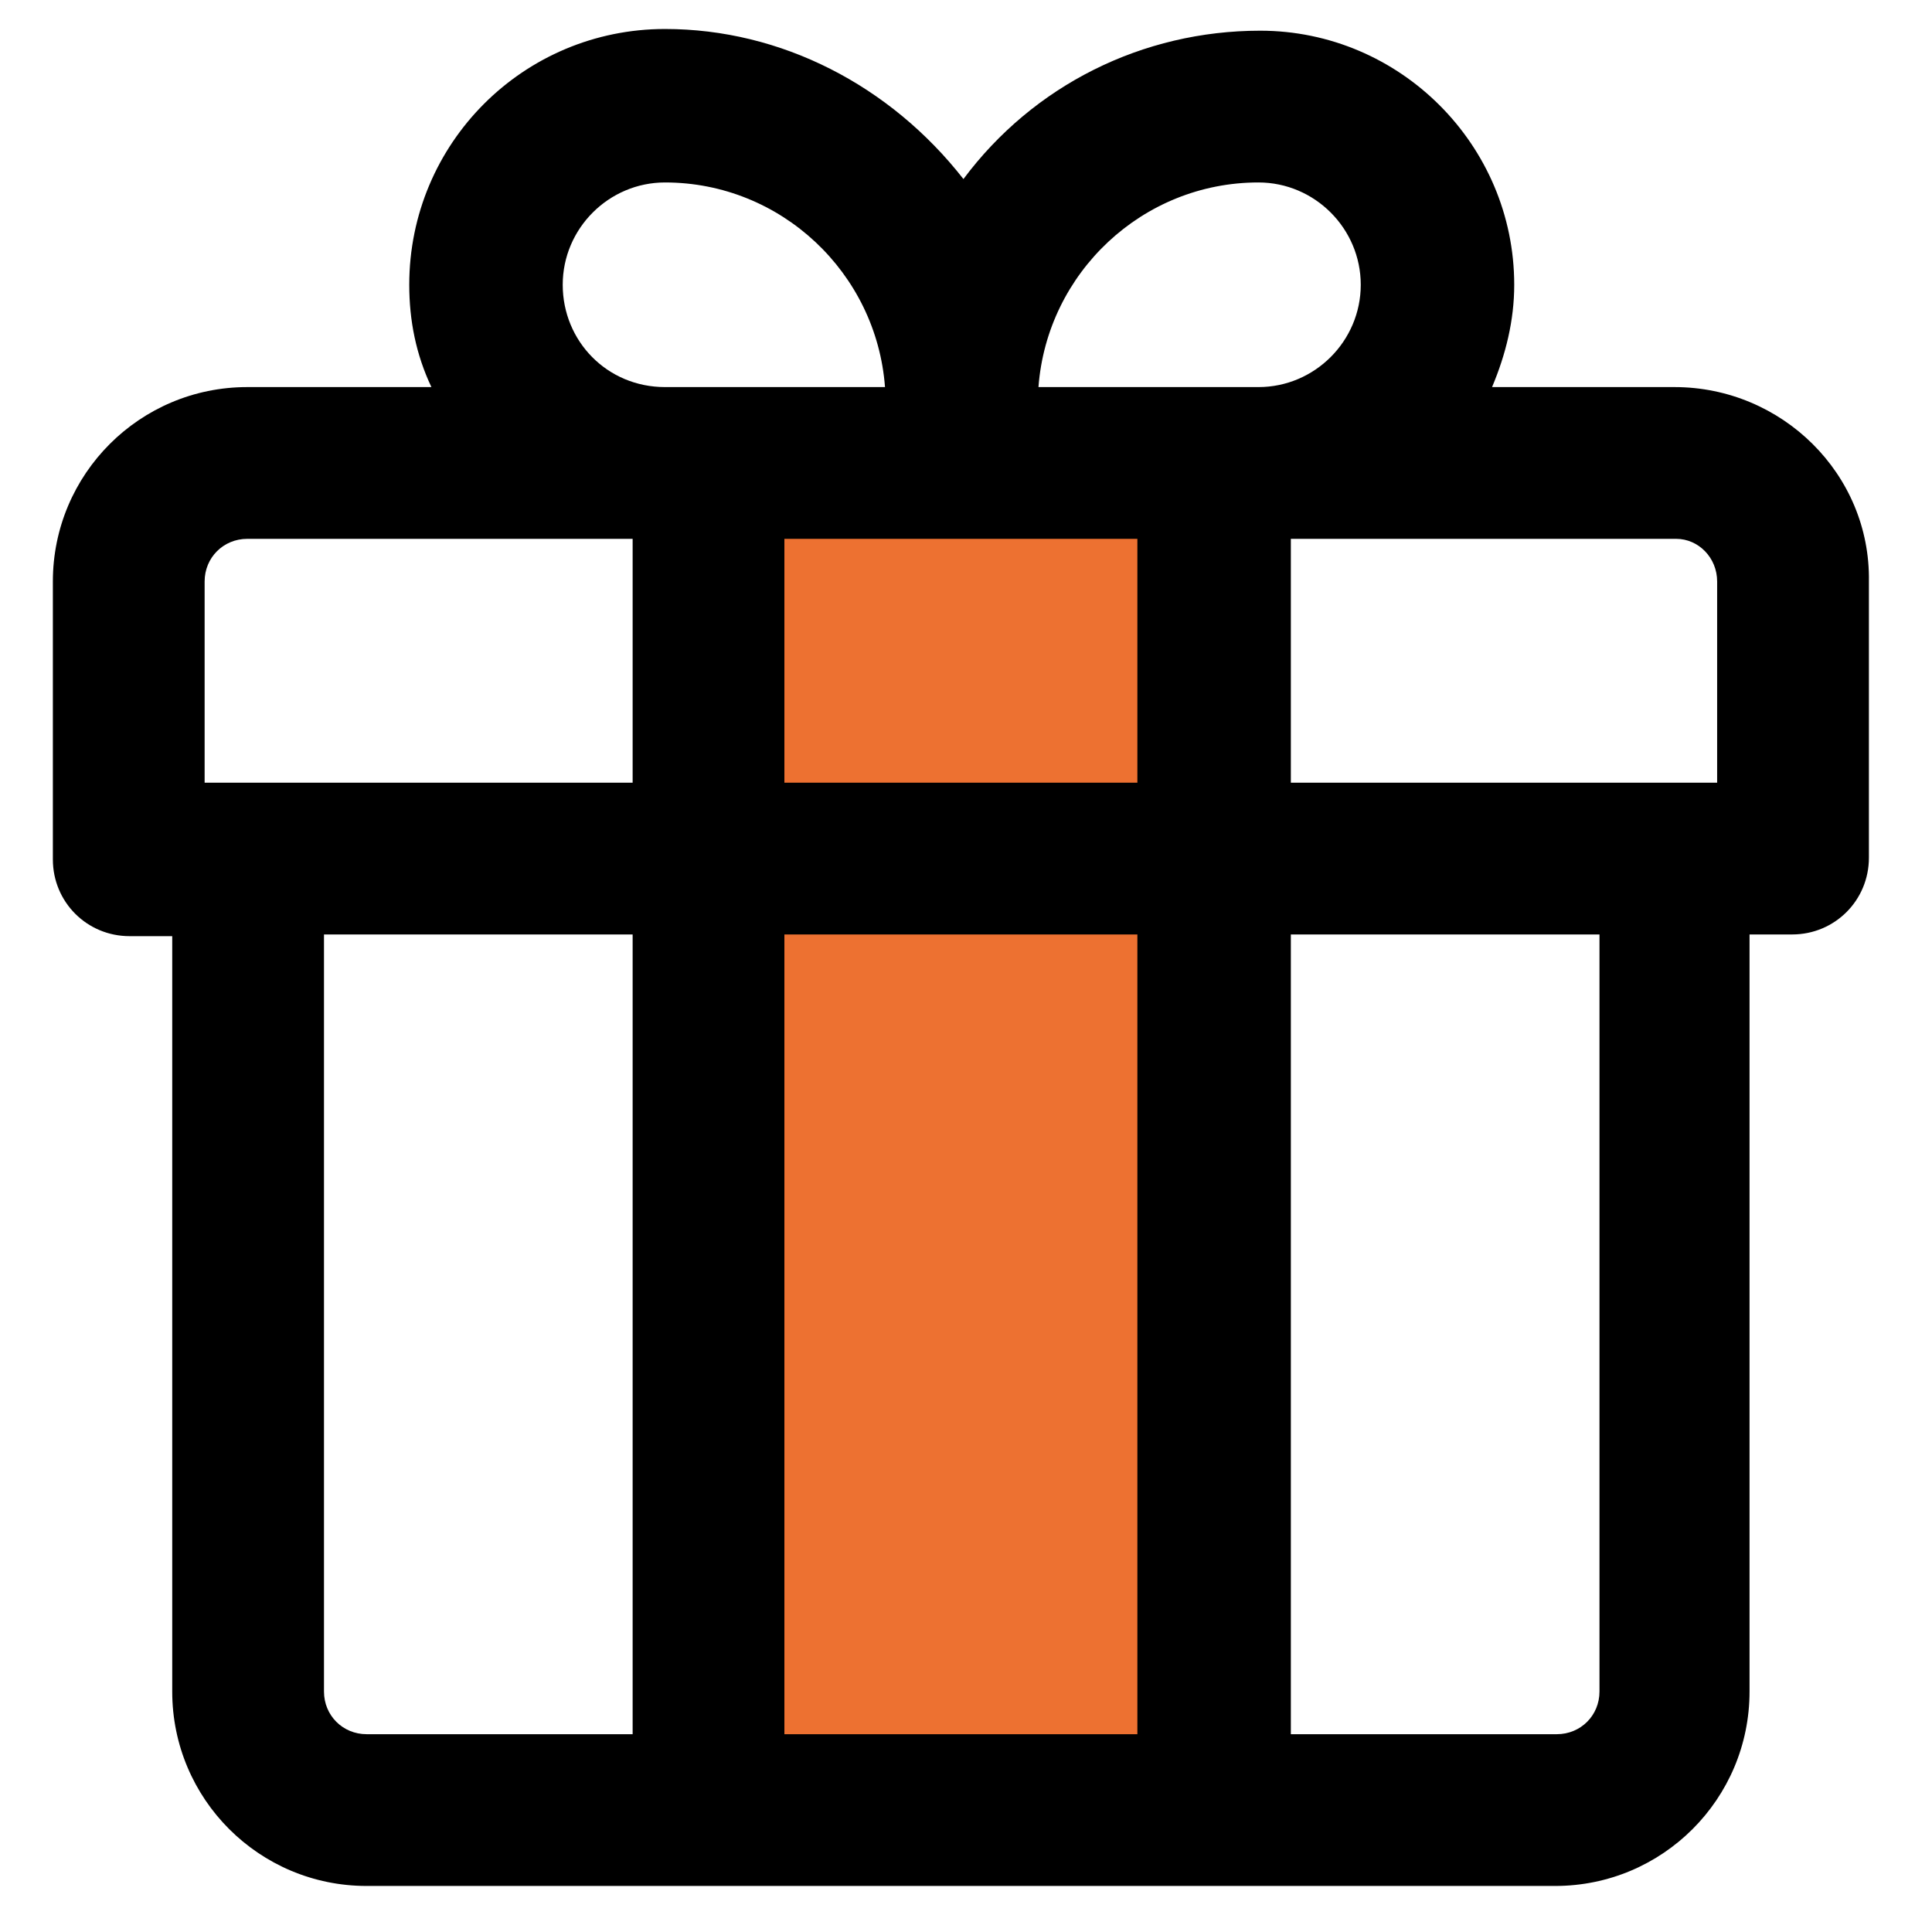
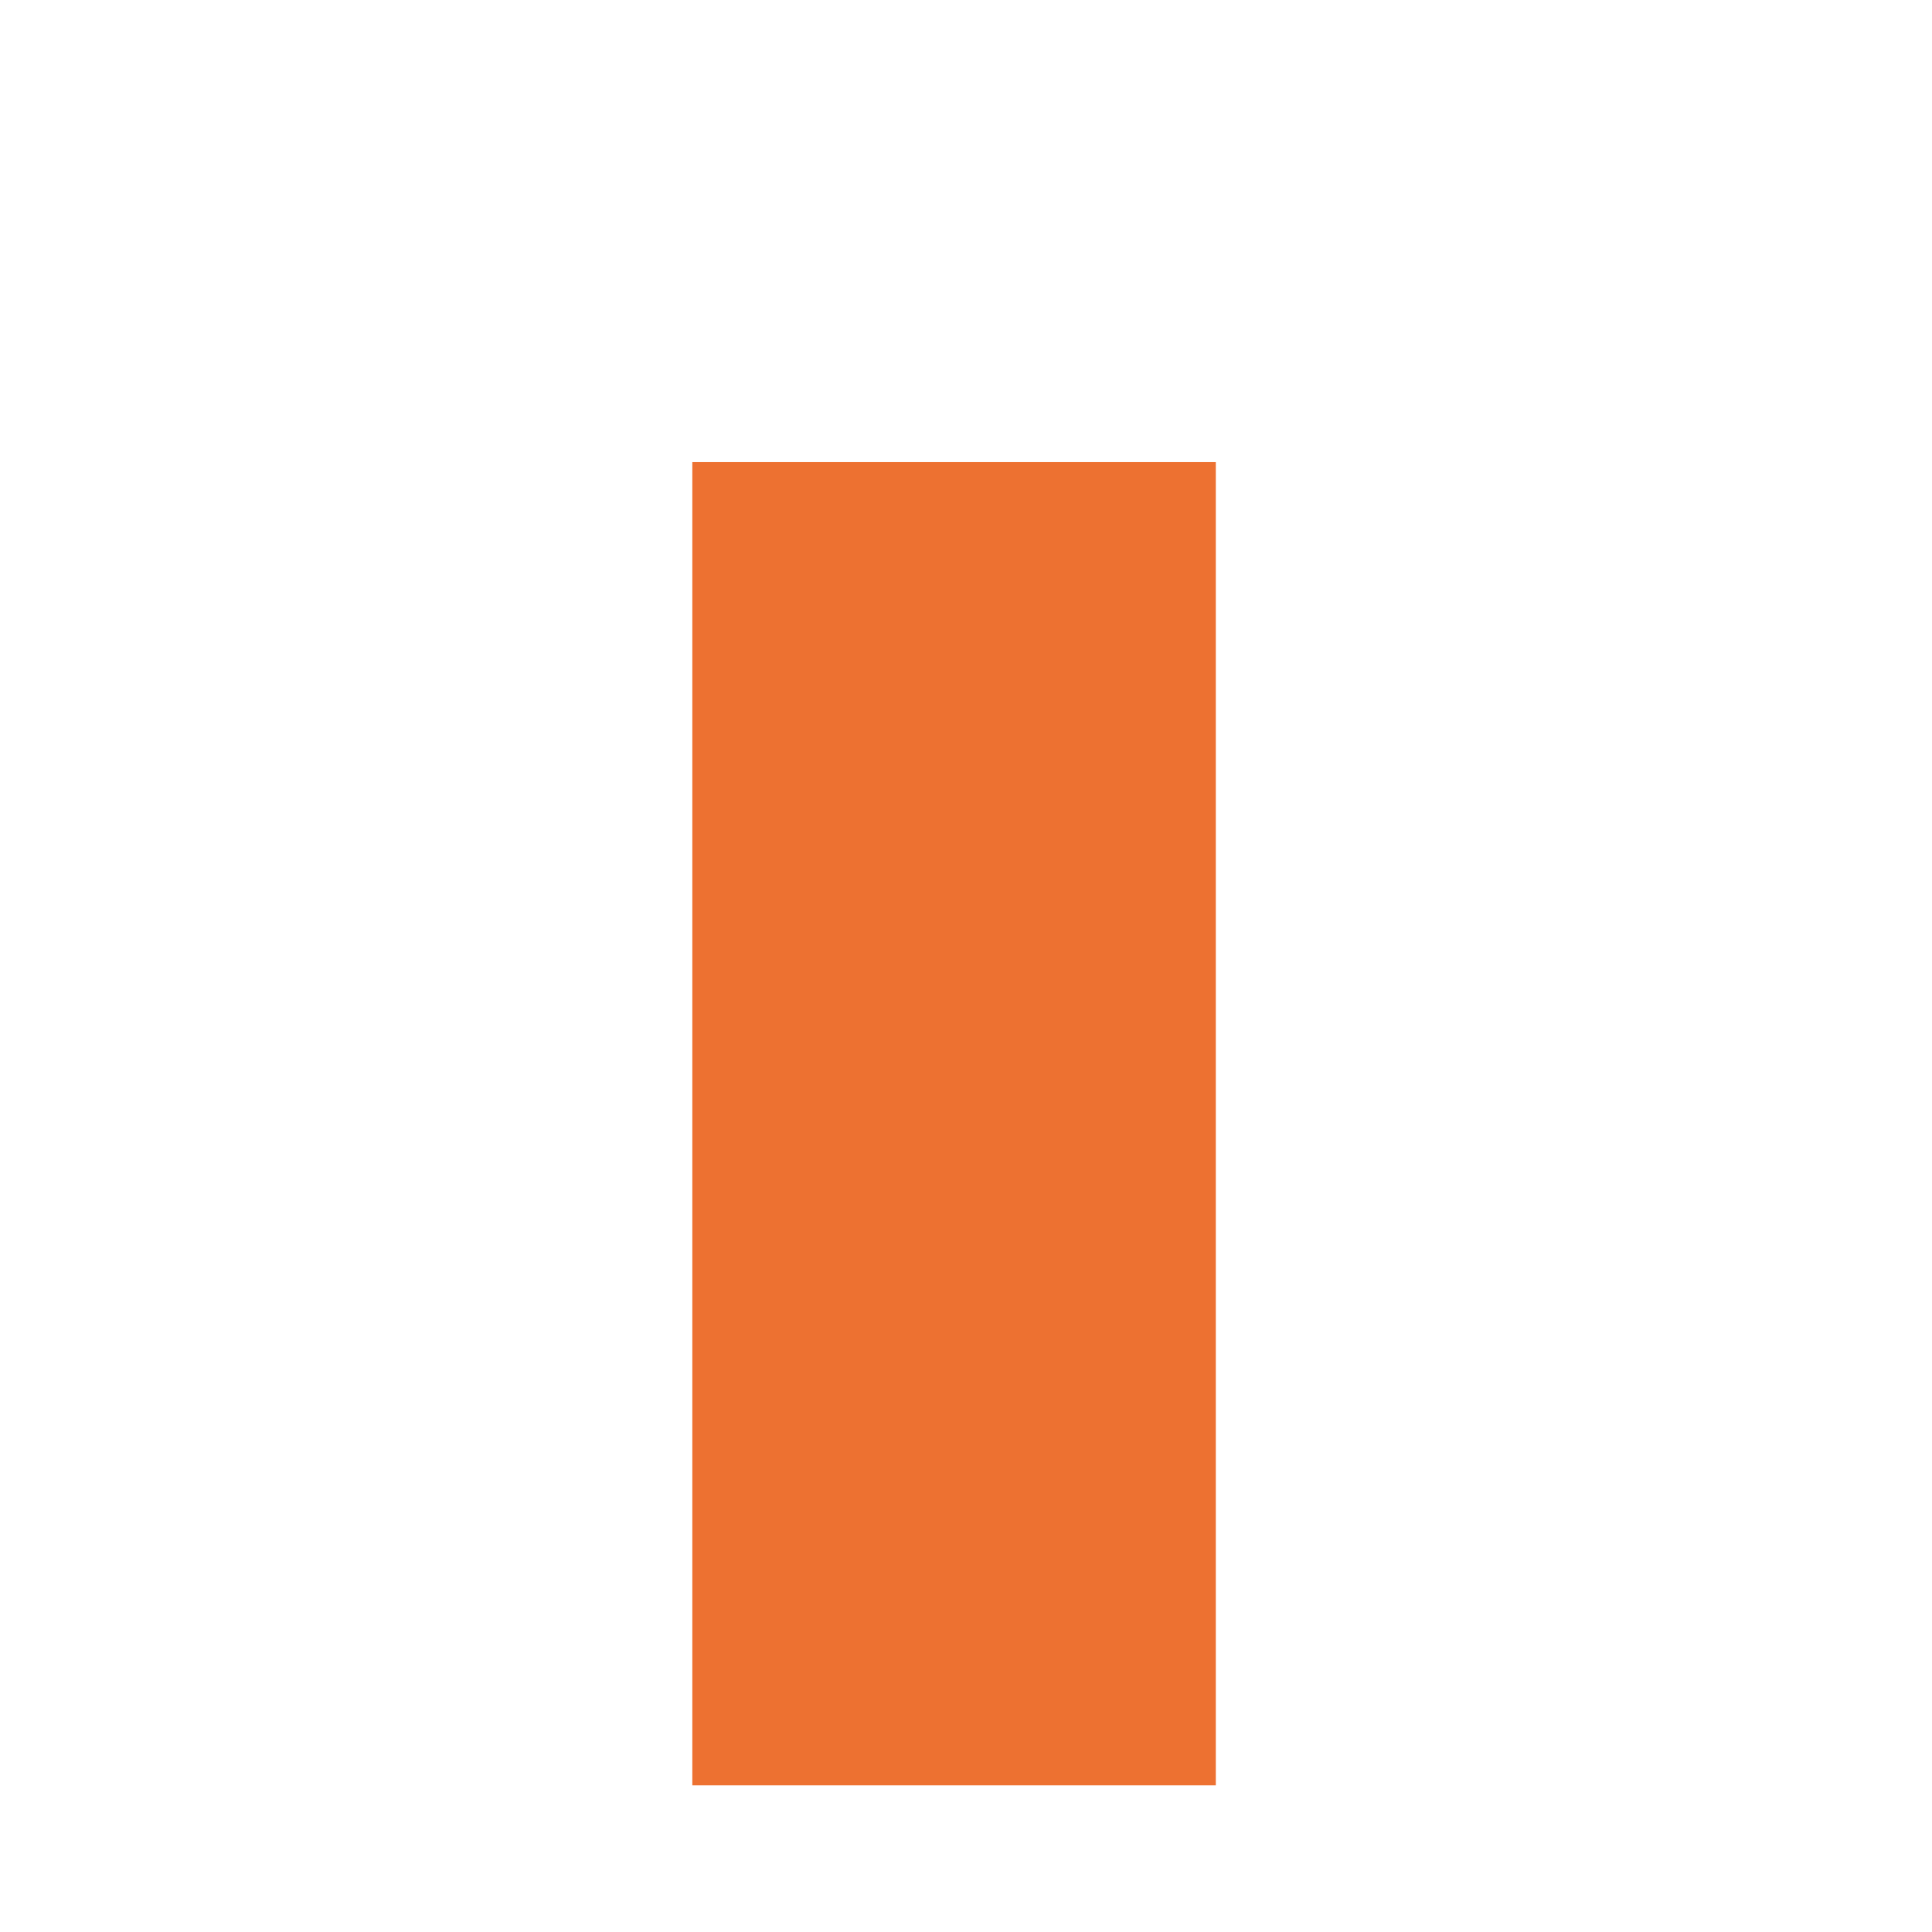
<svg xmlns="http://www.w3.org/2000/svg" version="1.1" id="레이어_1" x="0px" y="0px" viewBox="0 0 113.3 113.3" style="enable-background:new 0 0 113.3 113.3;" xml:space="preserve">
  <style type="text/css">
	.st0{fill:#ED7131;}
</style>
  <g>
    <polygon class="st0" points="40.6,27.1 40.6,104.7 67.4,104.7 71.3,104.7 71.3,27.1  " />
-     <path d="M98.2,22.7H87.5c0.8-1.9,1.3-3.9,1.3-6c0-8.2-6.7-14.9-14.9-14.9c-6.9,0-13.3,3.2-17.4,8.7C52.2,5,45.8,1.7,39,1.7   C30.7,1.7,24,8.4,24,16.7c0,2.1,0.4,4.1,1.3,6H14.5c-6.3,0-11.4,5.1-11.4,11.4v16.3c0,2.5,2,4.5,4.5,4.5h2.5v44.3   c0,6.3,5.1,11.4,11.4,11.4h69.7c6.3,0,11.4-5.1,11.4-11.4V54.8h2.5c2.5,0,4.5-2,4.5-4.5V34.1C109.7,27.8,104.5,22.7,98.2,22.7z    M37.1,54.8v46.9H21.5c-1.4,0-2.5-1.1-2.5-2.5V54.8H37.1z M66.7,31.6v14.3H46V31.6H66.7z M33,16.7c0-3.3,2.7-6,6-6   c6.8,0,12.4,5.3,12.9,12H39C35.6,22.7,33,20,33,16.7z M12,34.1c0-1.4,1.1-2.5,2.5-2.5h22.6v14.3H12V34.1z M66.7,54.8v46.9H46V54.8   H66.7z M100.7,34.1l0,11.8H75.7V31.6h22.6C99.6,31.6,100.7,32.7,100.7,34.1z M79.8,16.7c0,3.3-2.7,6-6,6H60.9   c0.5-6.7,6.1-12,12.9-12C77.1,10.7,79.8,13.4,79.8,16.7z M93.8,99.2c0,1.4-1.1,2.5-2.5,2.5H75.7V54.8h18.1V99.2z" />
  </g>
</svg>